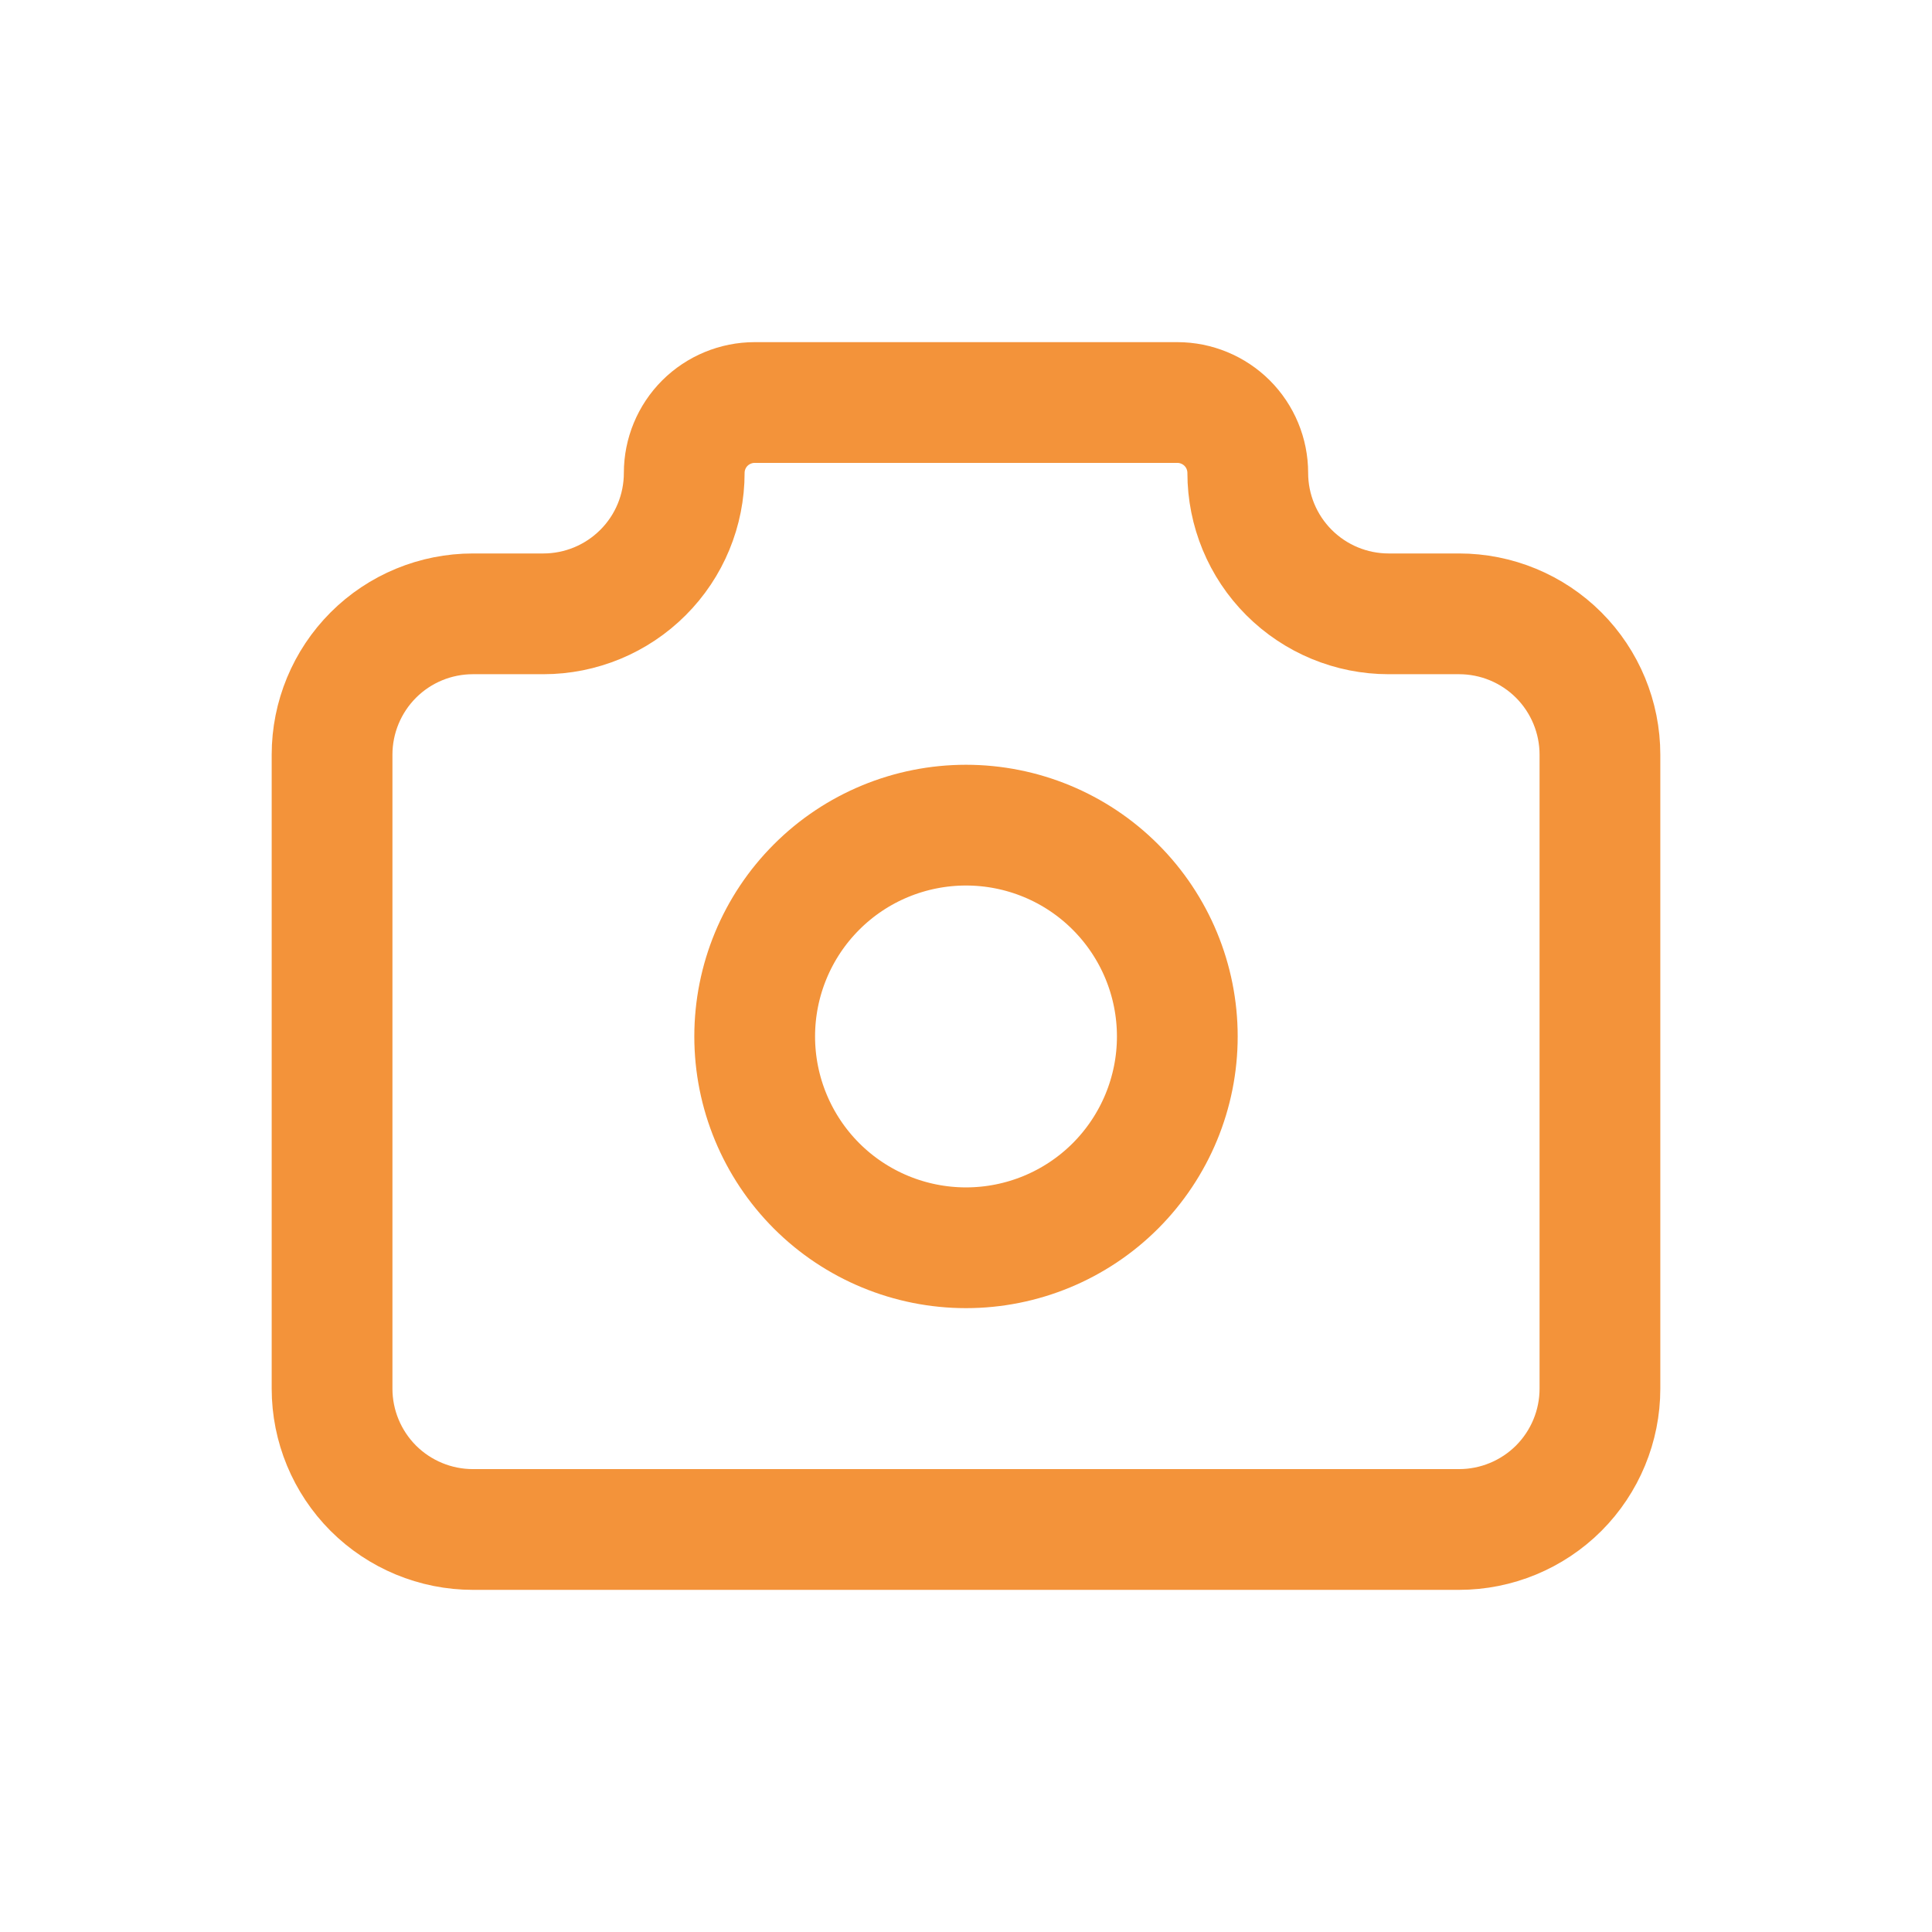
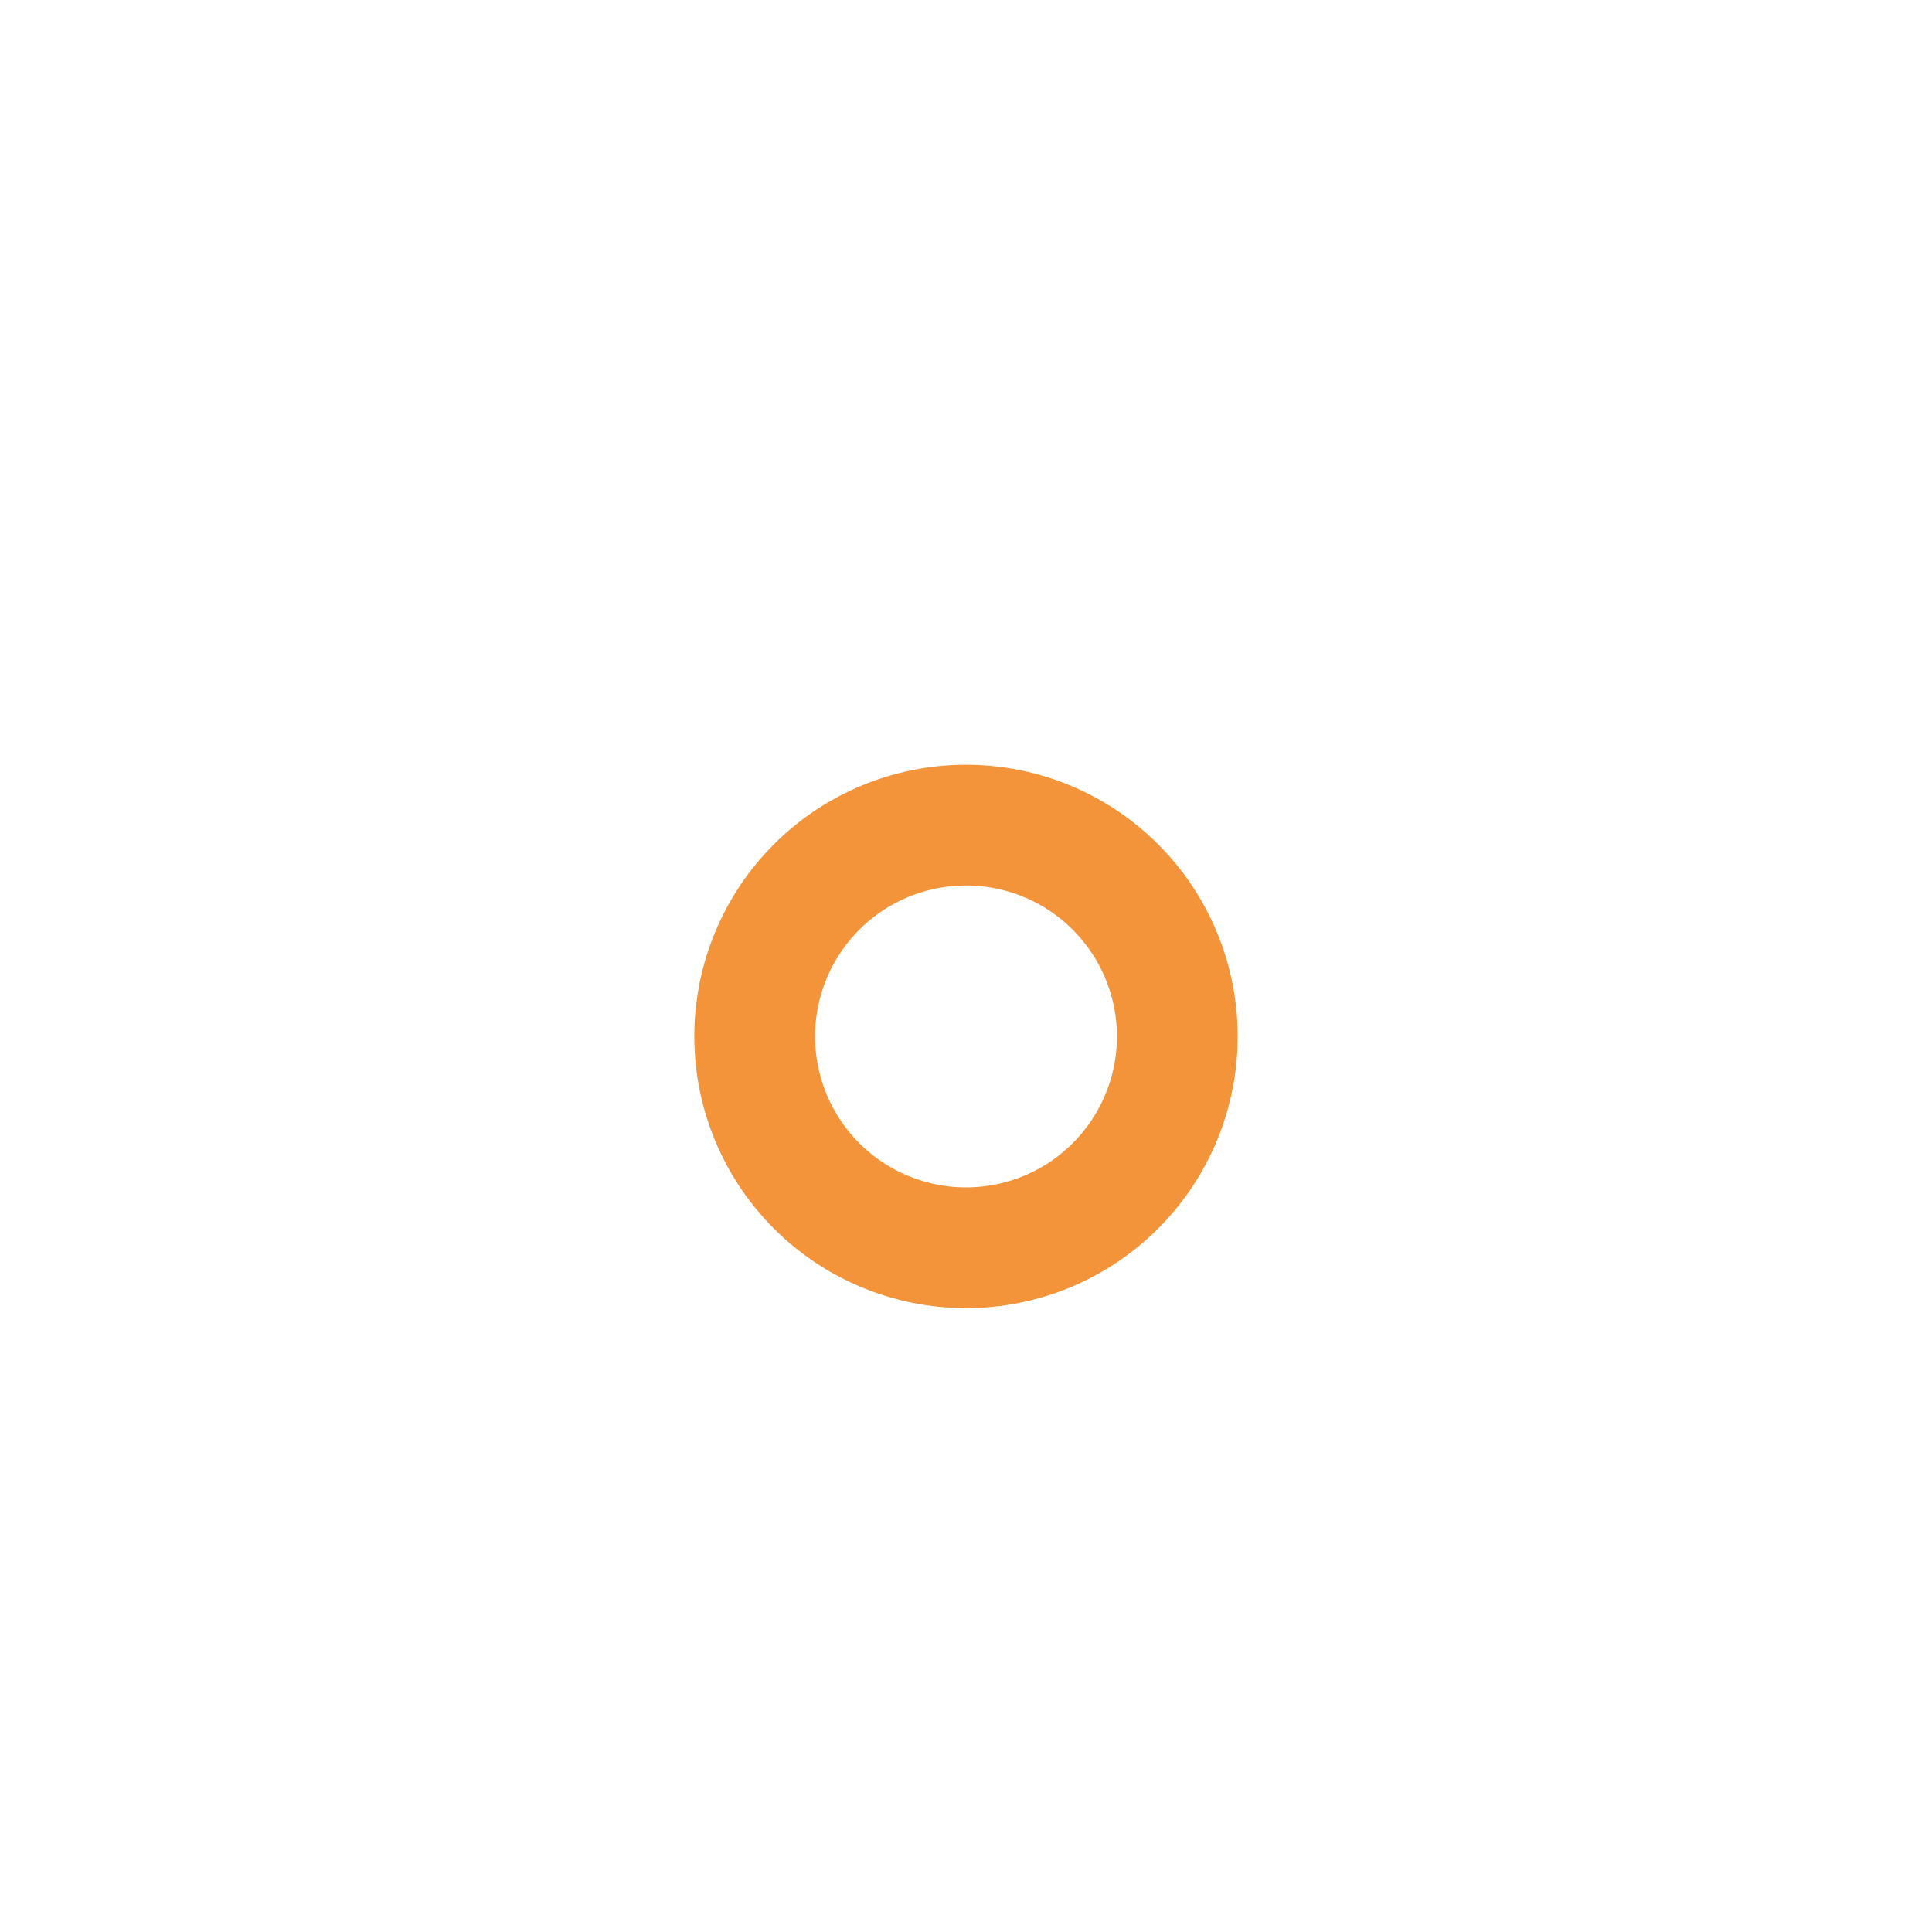
<svg xmlns="http://www.w3.org/2000/svg" width="32" height="32" viewBox="0 0 32 32" fill="none">
-   <path d="M7.833 10.167H9C9.619 10.167 10.212 9.921 10.65 9.483C11.088 9.046 11.333 8.452 11.333 7.833C11.333 7.524 11.456 7.227 11.675 7.008C11.894 6.79 12.191 6.667 12.5 6.667H19.5C19.809 6.667 20.106 6.79 20.325 7.008C20.544 7.227 20.667 7.524 20.667 7.833C20.667 8.452 20.913 9.046 21.35 9.483C21.788 9.921 22.381 10.167 23 10.167H24.167C24.785 10.167 25.379 10.412 25.817 10.85C26.254 11.288 26.5 11.881 26.5 12.5V23C26.5 23.619 26.254 24.212 25.817 24.65C25.379 25.087 24.785 25.333 24.167 25.333H7.833C7.214 25.333 6.621 25.087 6.183 24.65C5.746 24.212 5.5 23.619 5.5 23V12.5C5.5 11.881 5.746 11.288 6.183 10.85C6.621 10.412 7.214 10.167 7.833 10.167Z" stroke="#F3933A" stroke-width="2" stroke-linecap="round" stroke-linejoin="round" />
  <path d="M12.5 17.167C12.5 18.095 12.869 18.985 13.525 19.642C14.181 20.298 15.072 20.667 16 20.667C16.928 20.667 17.819 20.298 18.475 19.642C19.131 18.985 19.5 18.095 19.5 17.167C19.5 16.238 19.131 15.348 18.475 14.692C17.819 14.035 16.928 13.667 16 13.667C15.072 13.667 14.181 14.035 13.525 14.692C12.869 15.348 12.5 16.238 12.5 17.167Z" stroke="#F3933A" stroke-width="2" stroke-linecap="round" stroke-linejoin="round" />
</svg>